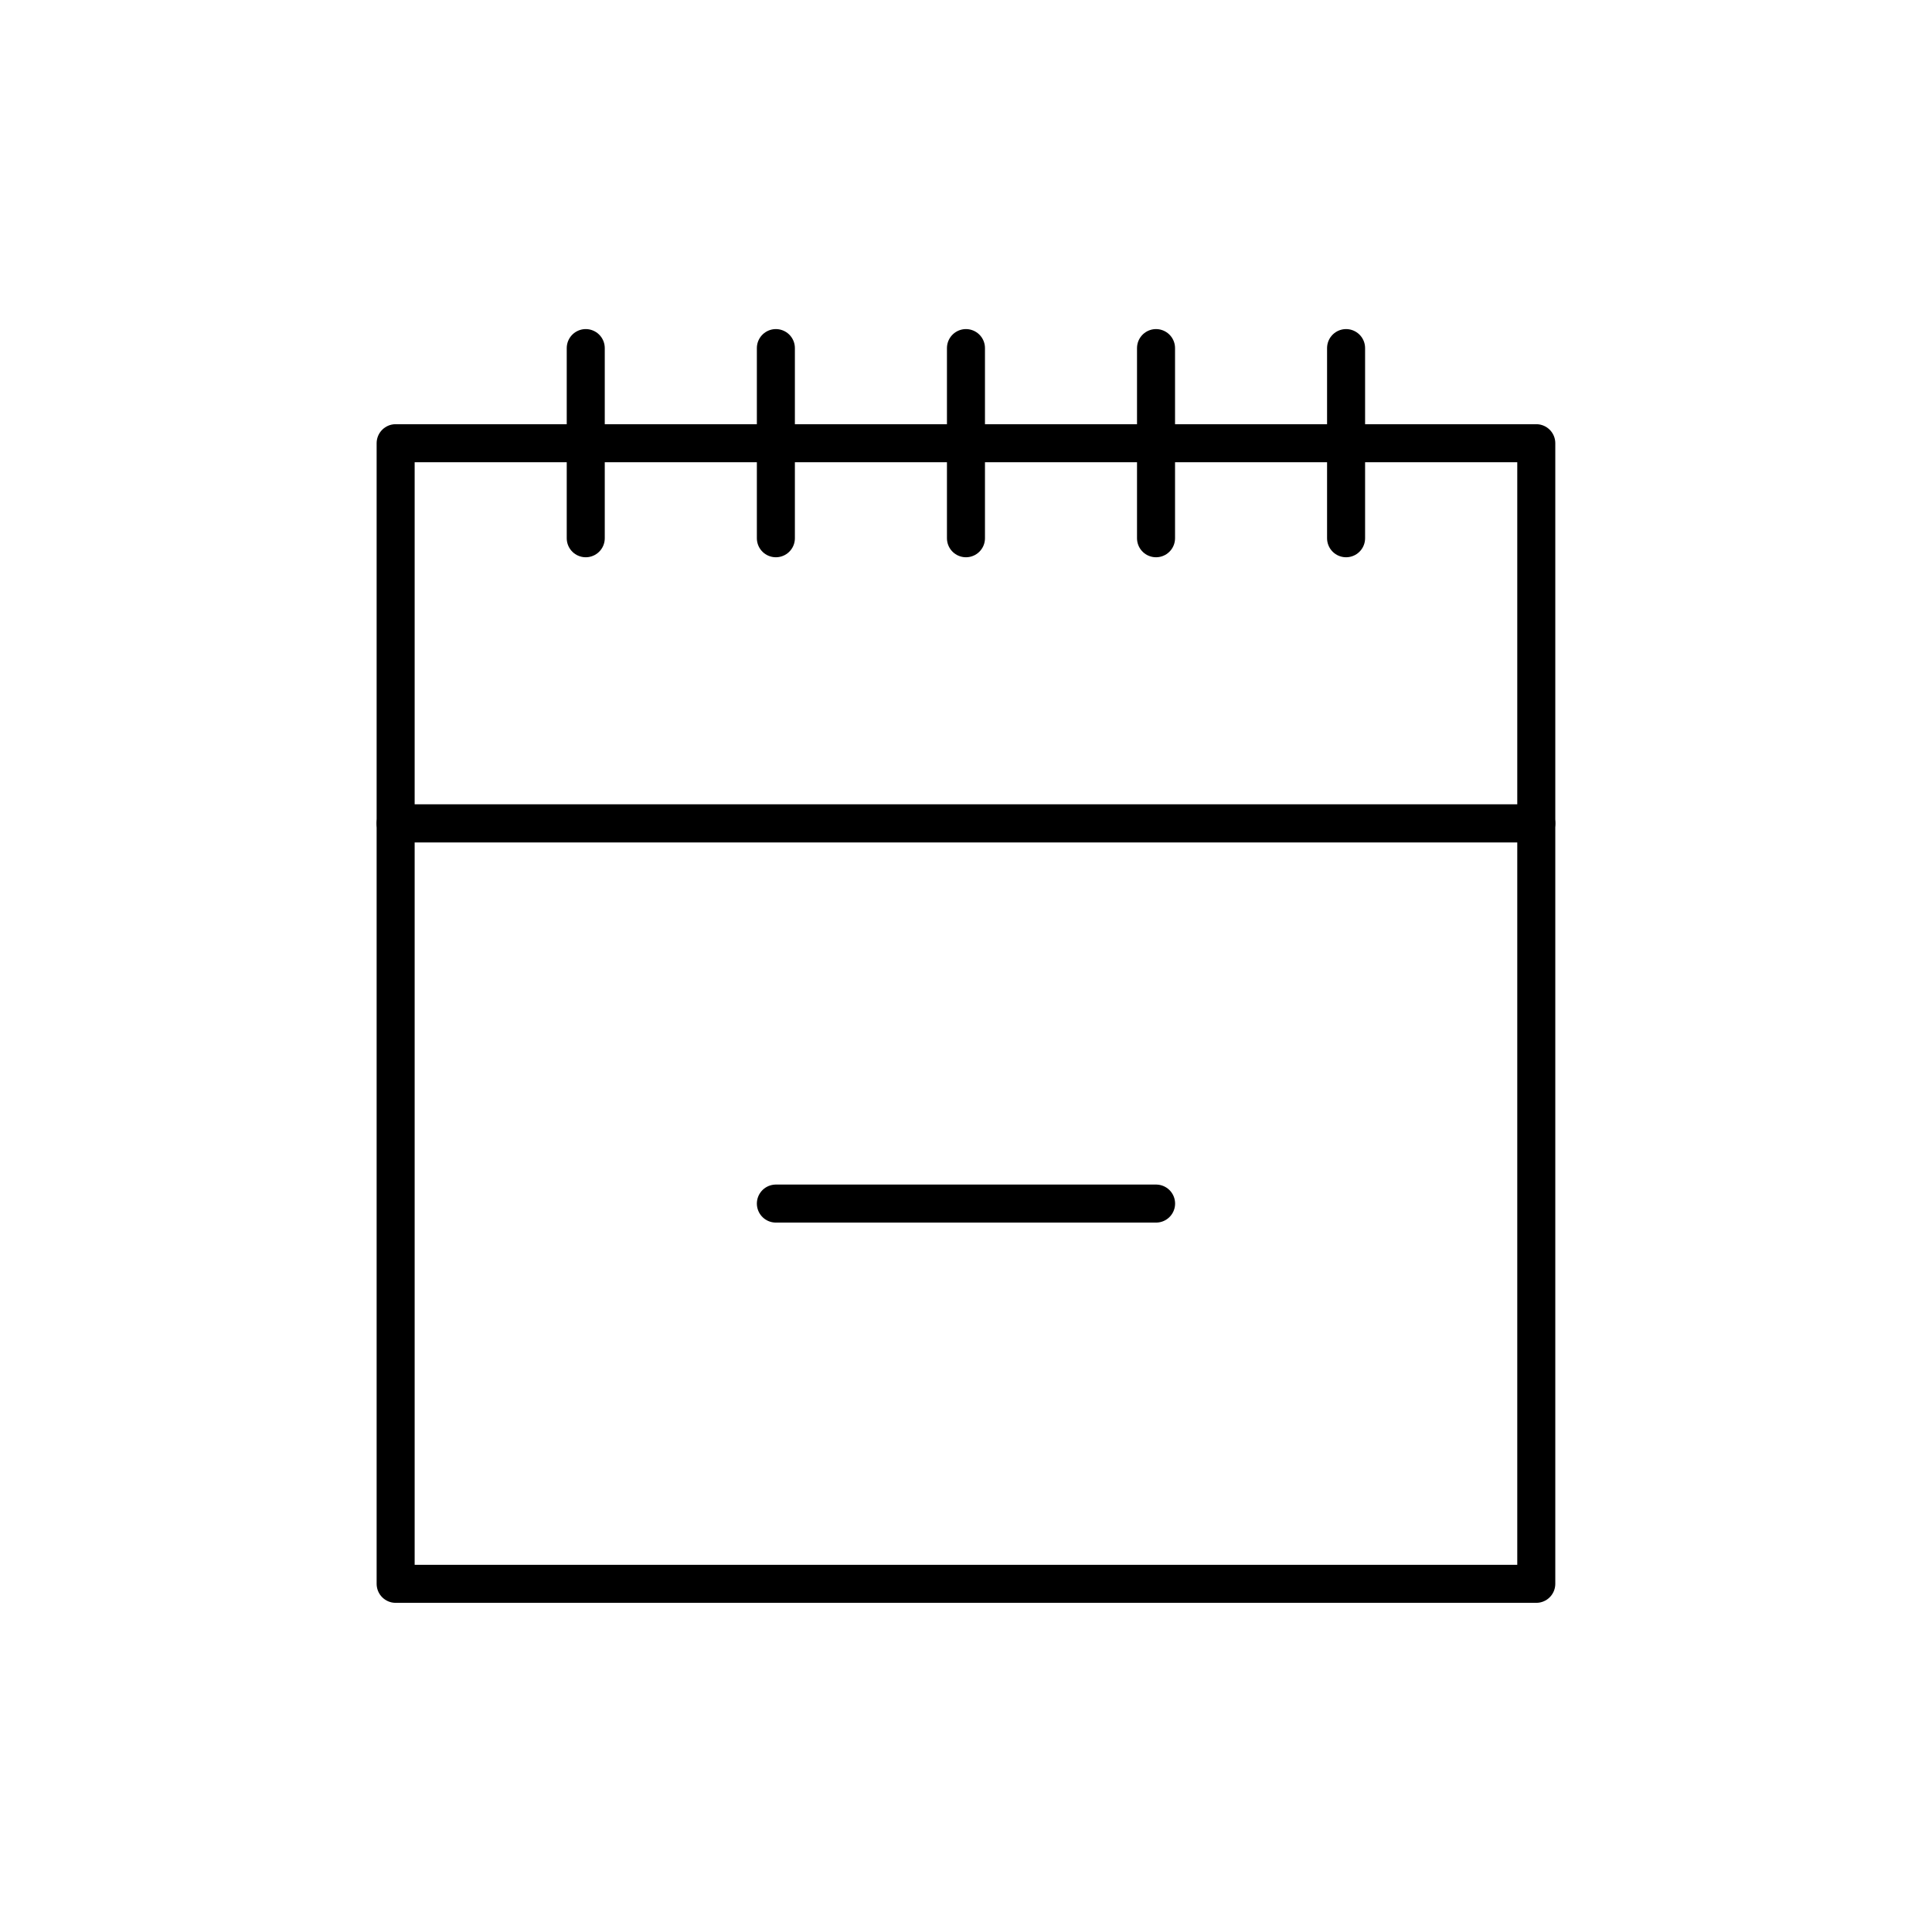
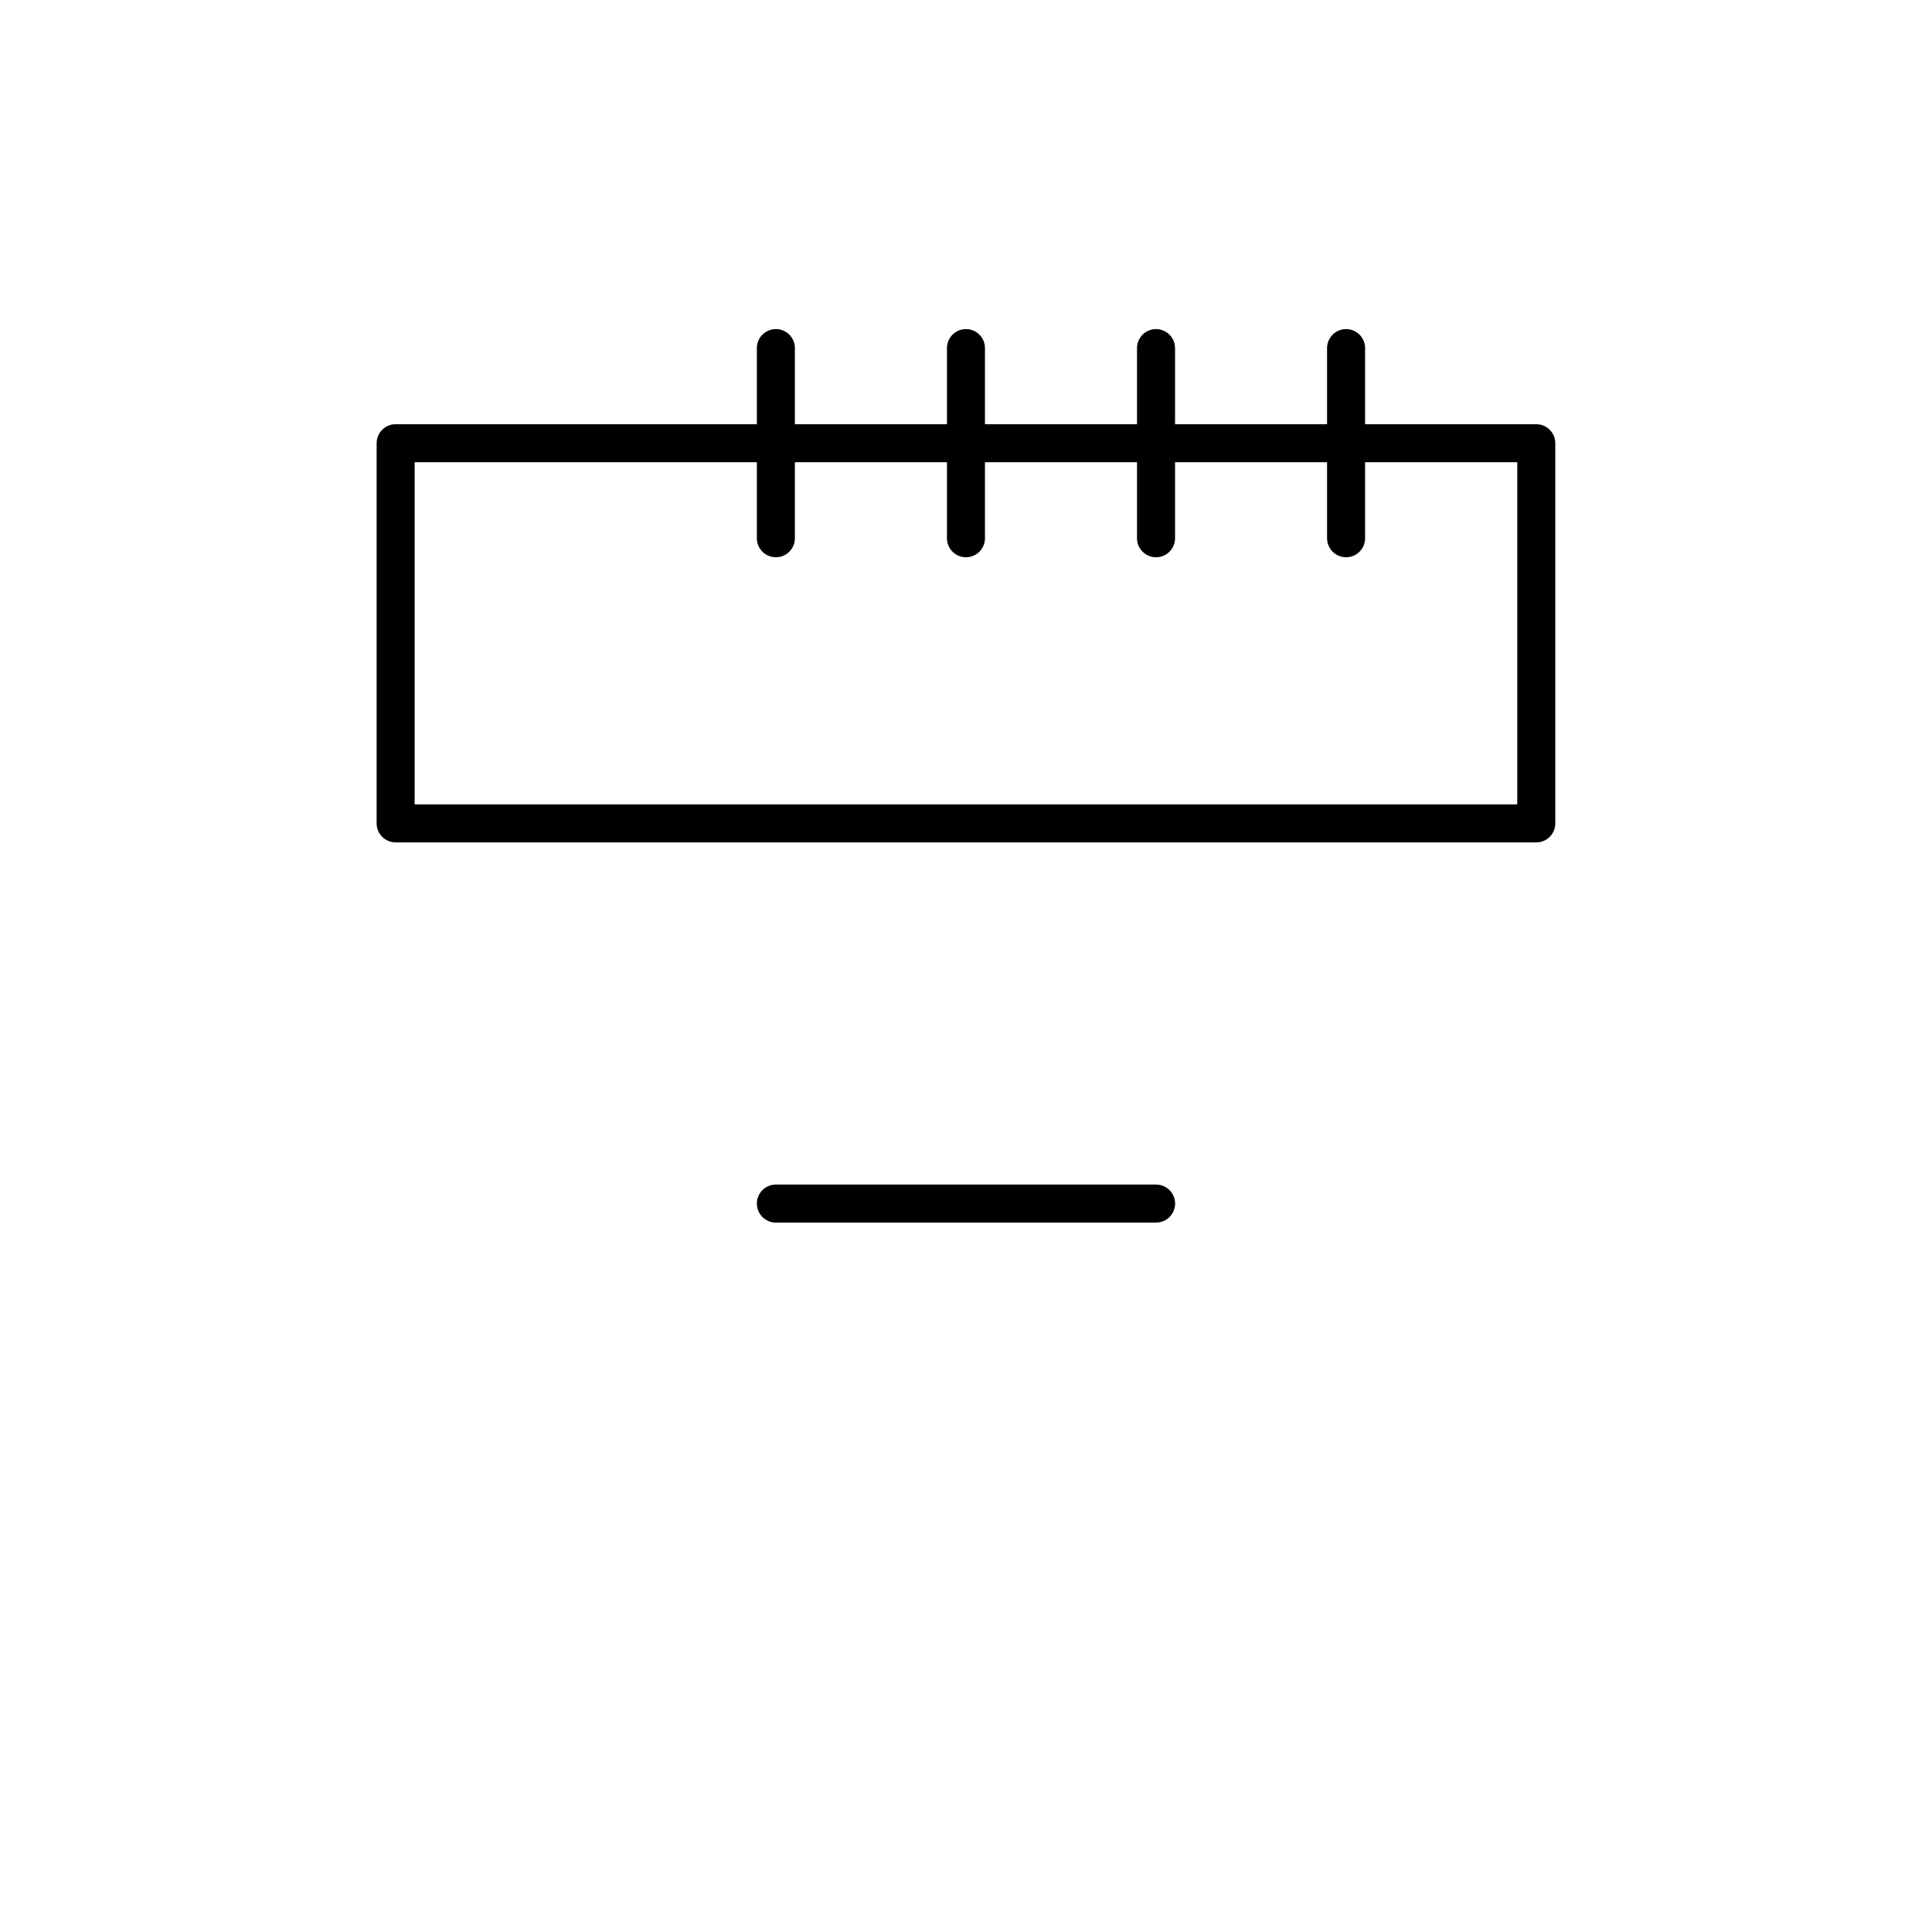
<svg xmlns="http://www.w3.org/2000/svg" width="800px" height="800px" version="1.1" viewBox="144 144 512 512">
  <g fill="none" stroke="#000000" stroke-linecap="round" stroke-linejoin="round" stroke-miterlimit="10" stroke-width="2">
    <path transform="matrix(5.038 0 0 5.038 148.09 148.09)" d="m40.001 62.499h20z" />
-     <path transform="matrix(5.038 0 0 5.038 148.09 148.09)" d="m20 42.5h60v40.001h-60z" />
    <path transform="matrix(5.038 0 0 5.038 148.09 148.09)" d="m20 22.502h60v19.998h-60z" />
    <path transform="matrix(5.038 0 0 5.038 148.09 148.09)" d="m50 17.499v10.002z" />
    <path transform="matrix(5.038 0 0 5.038 148.09 148.09)" d="m40.001 17.499v10.002z" />
-     <path transform="matrix(5.038 0 0 5.038 148.09 148.09)" d="m30 17.499v10.002z" />
    <path transform="matrix(5.038 0 0 5.038 148.09 148.09)" d="m59.998 17.499v10.002z" />
    <path transform="matrix(5.038 0 0 5.038 148.09 148.09)" d="m69.995 17.499v10.002z" />
  </g>
</svg>